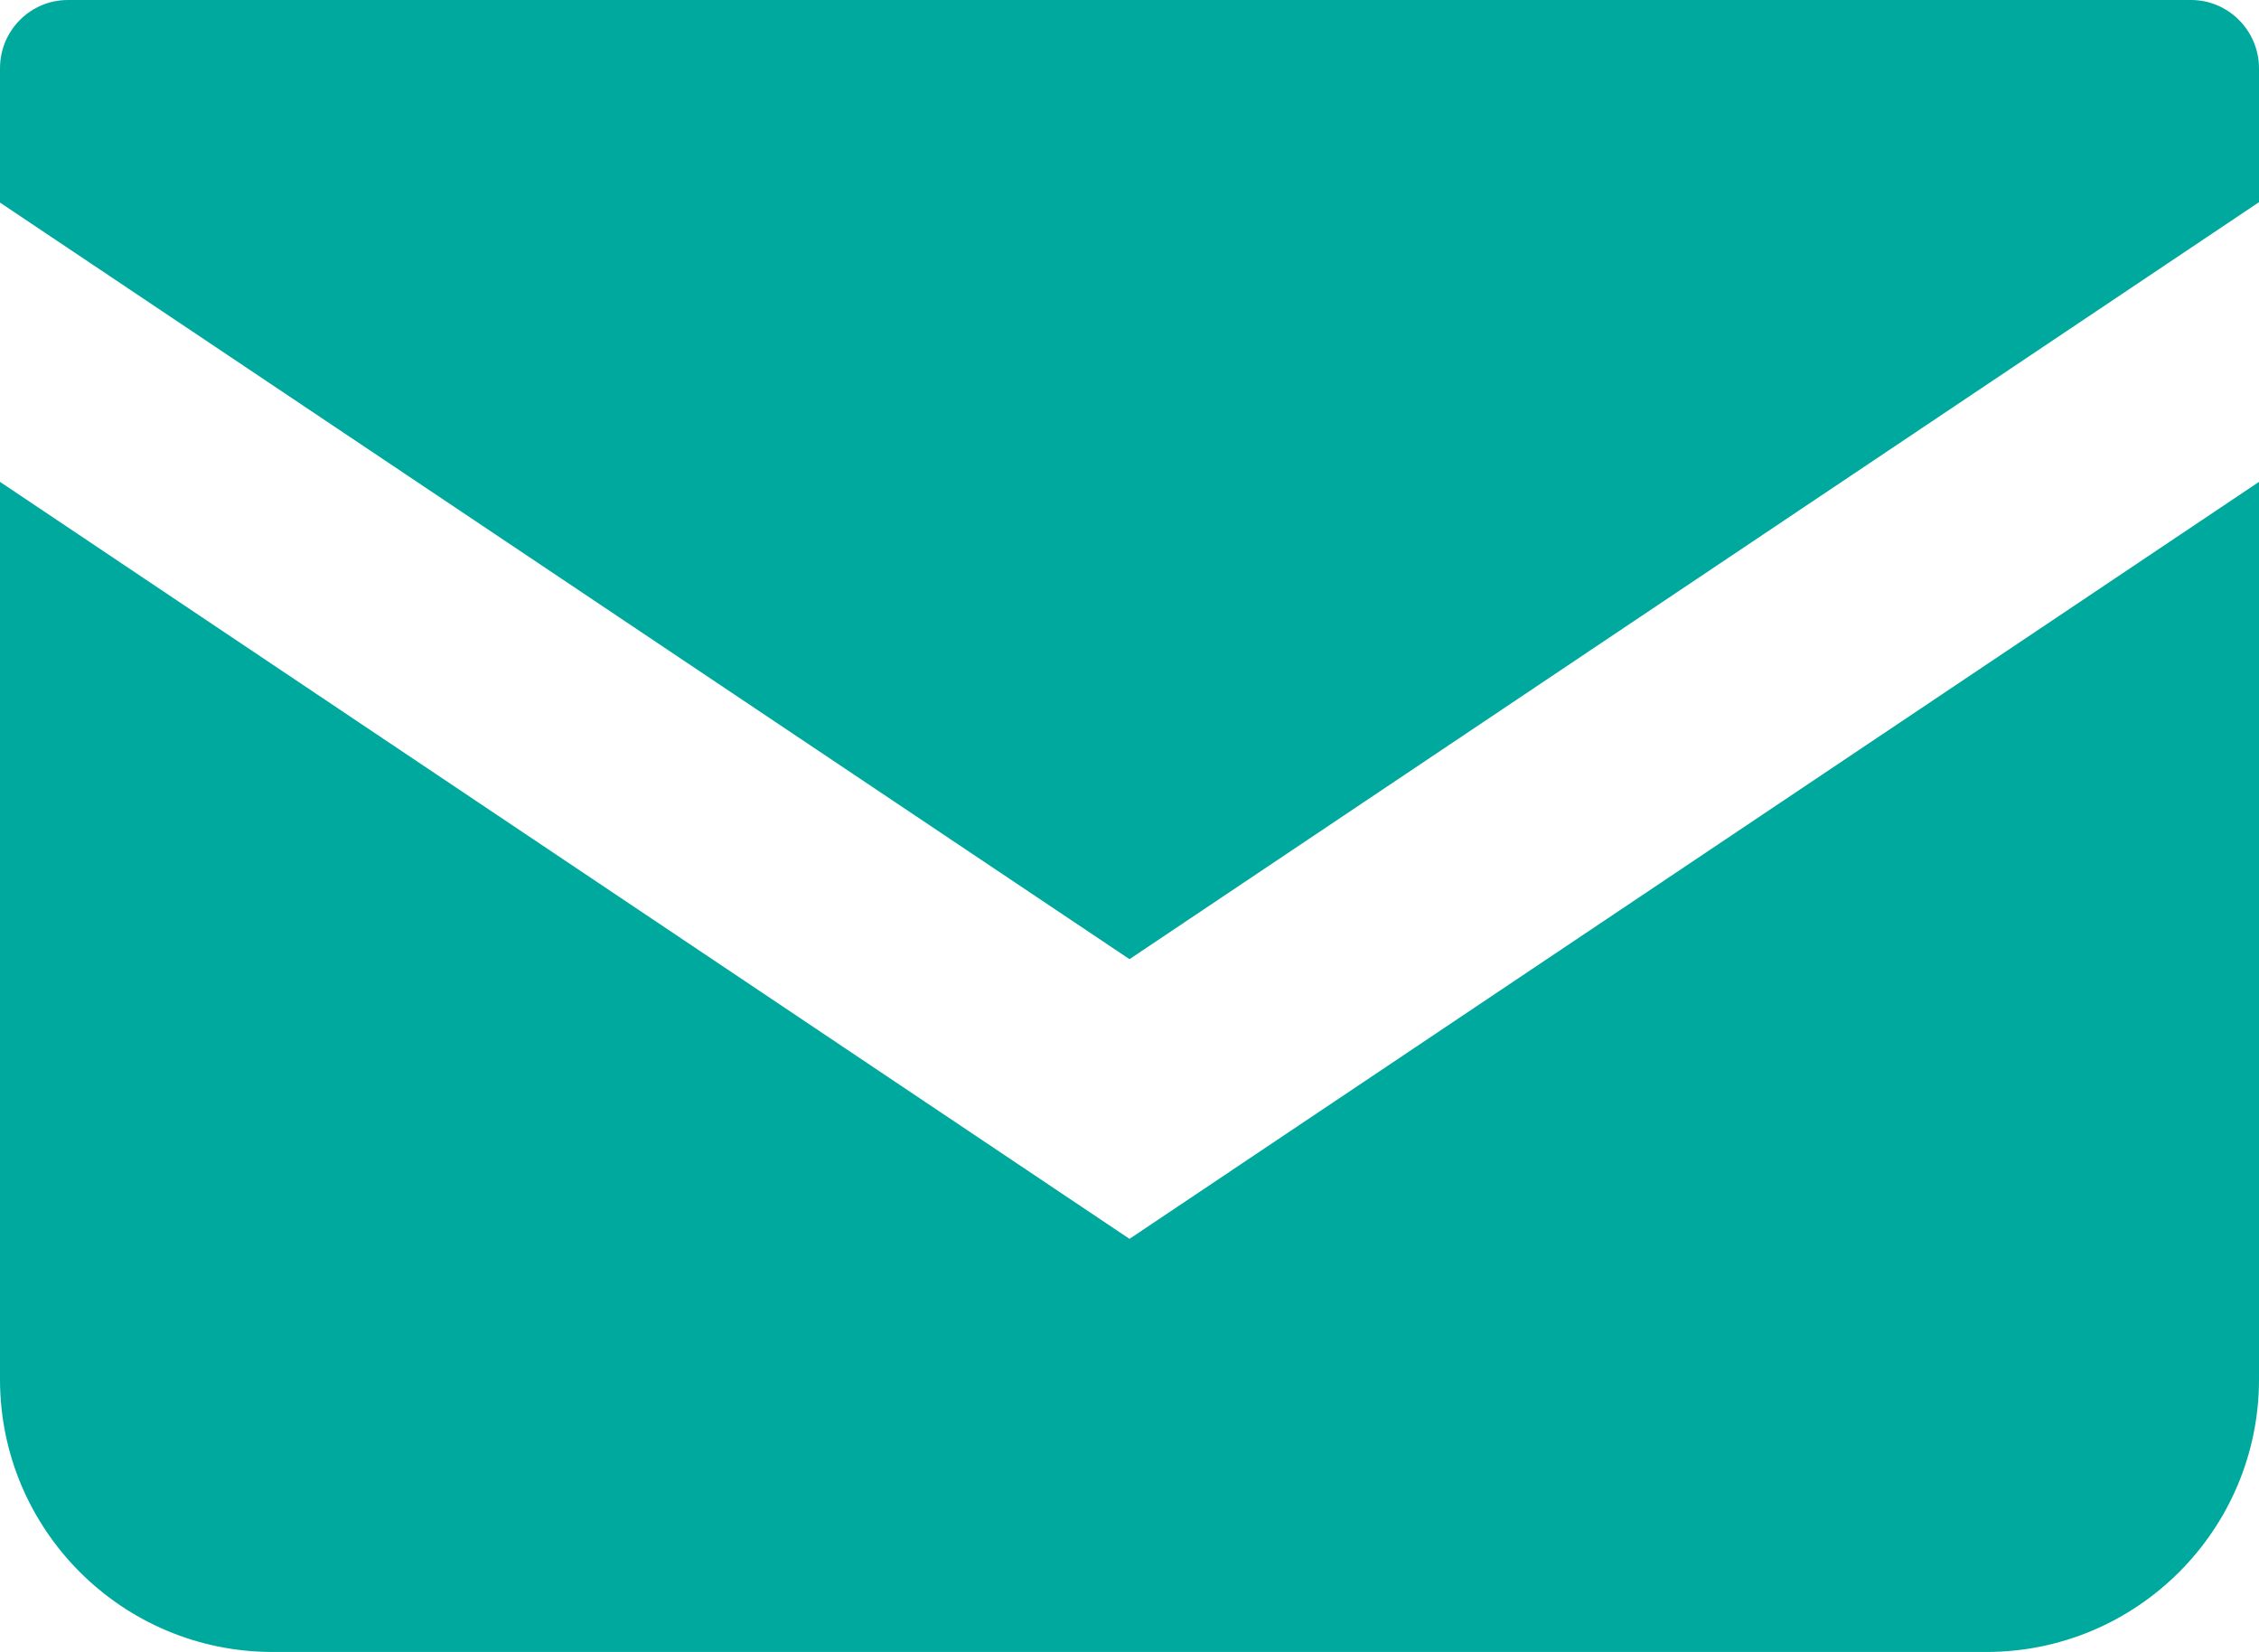
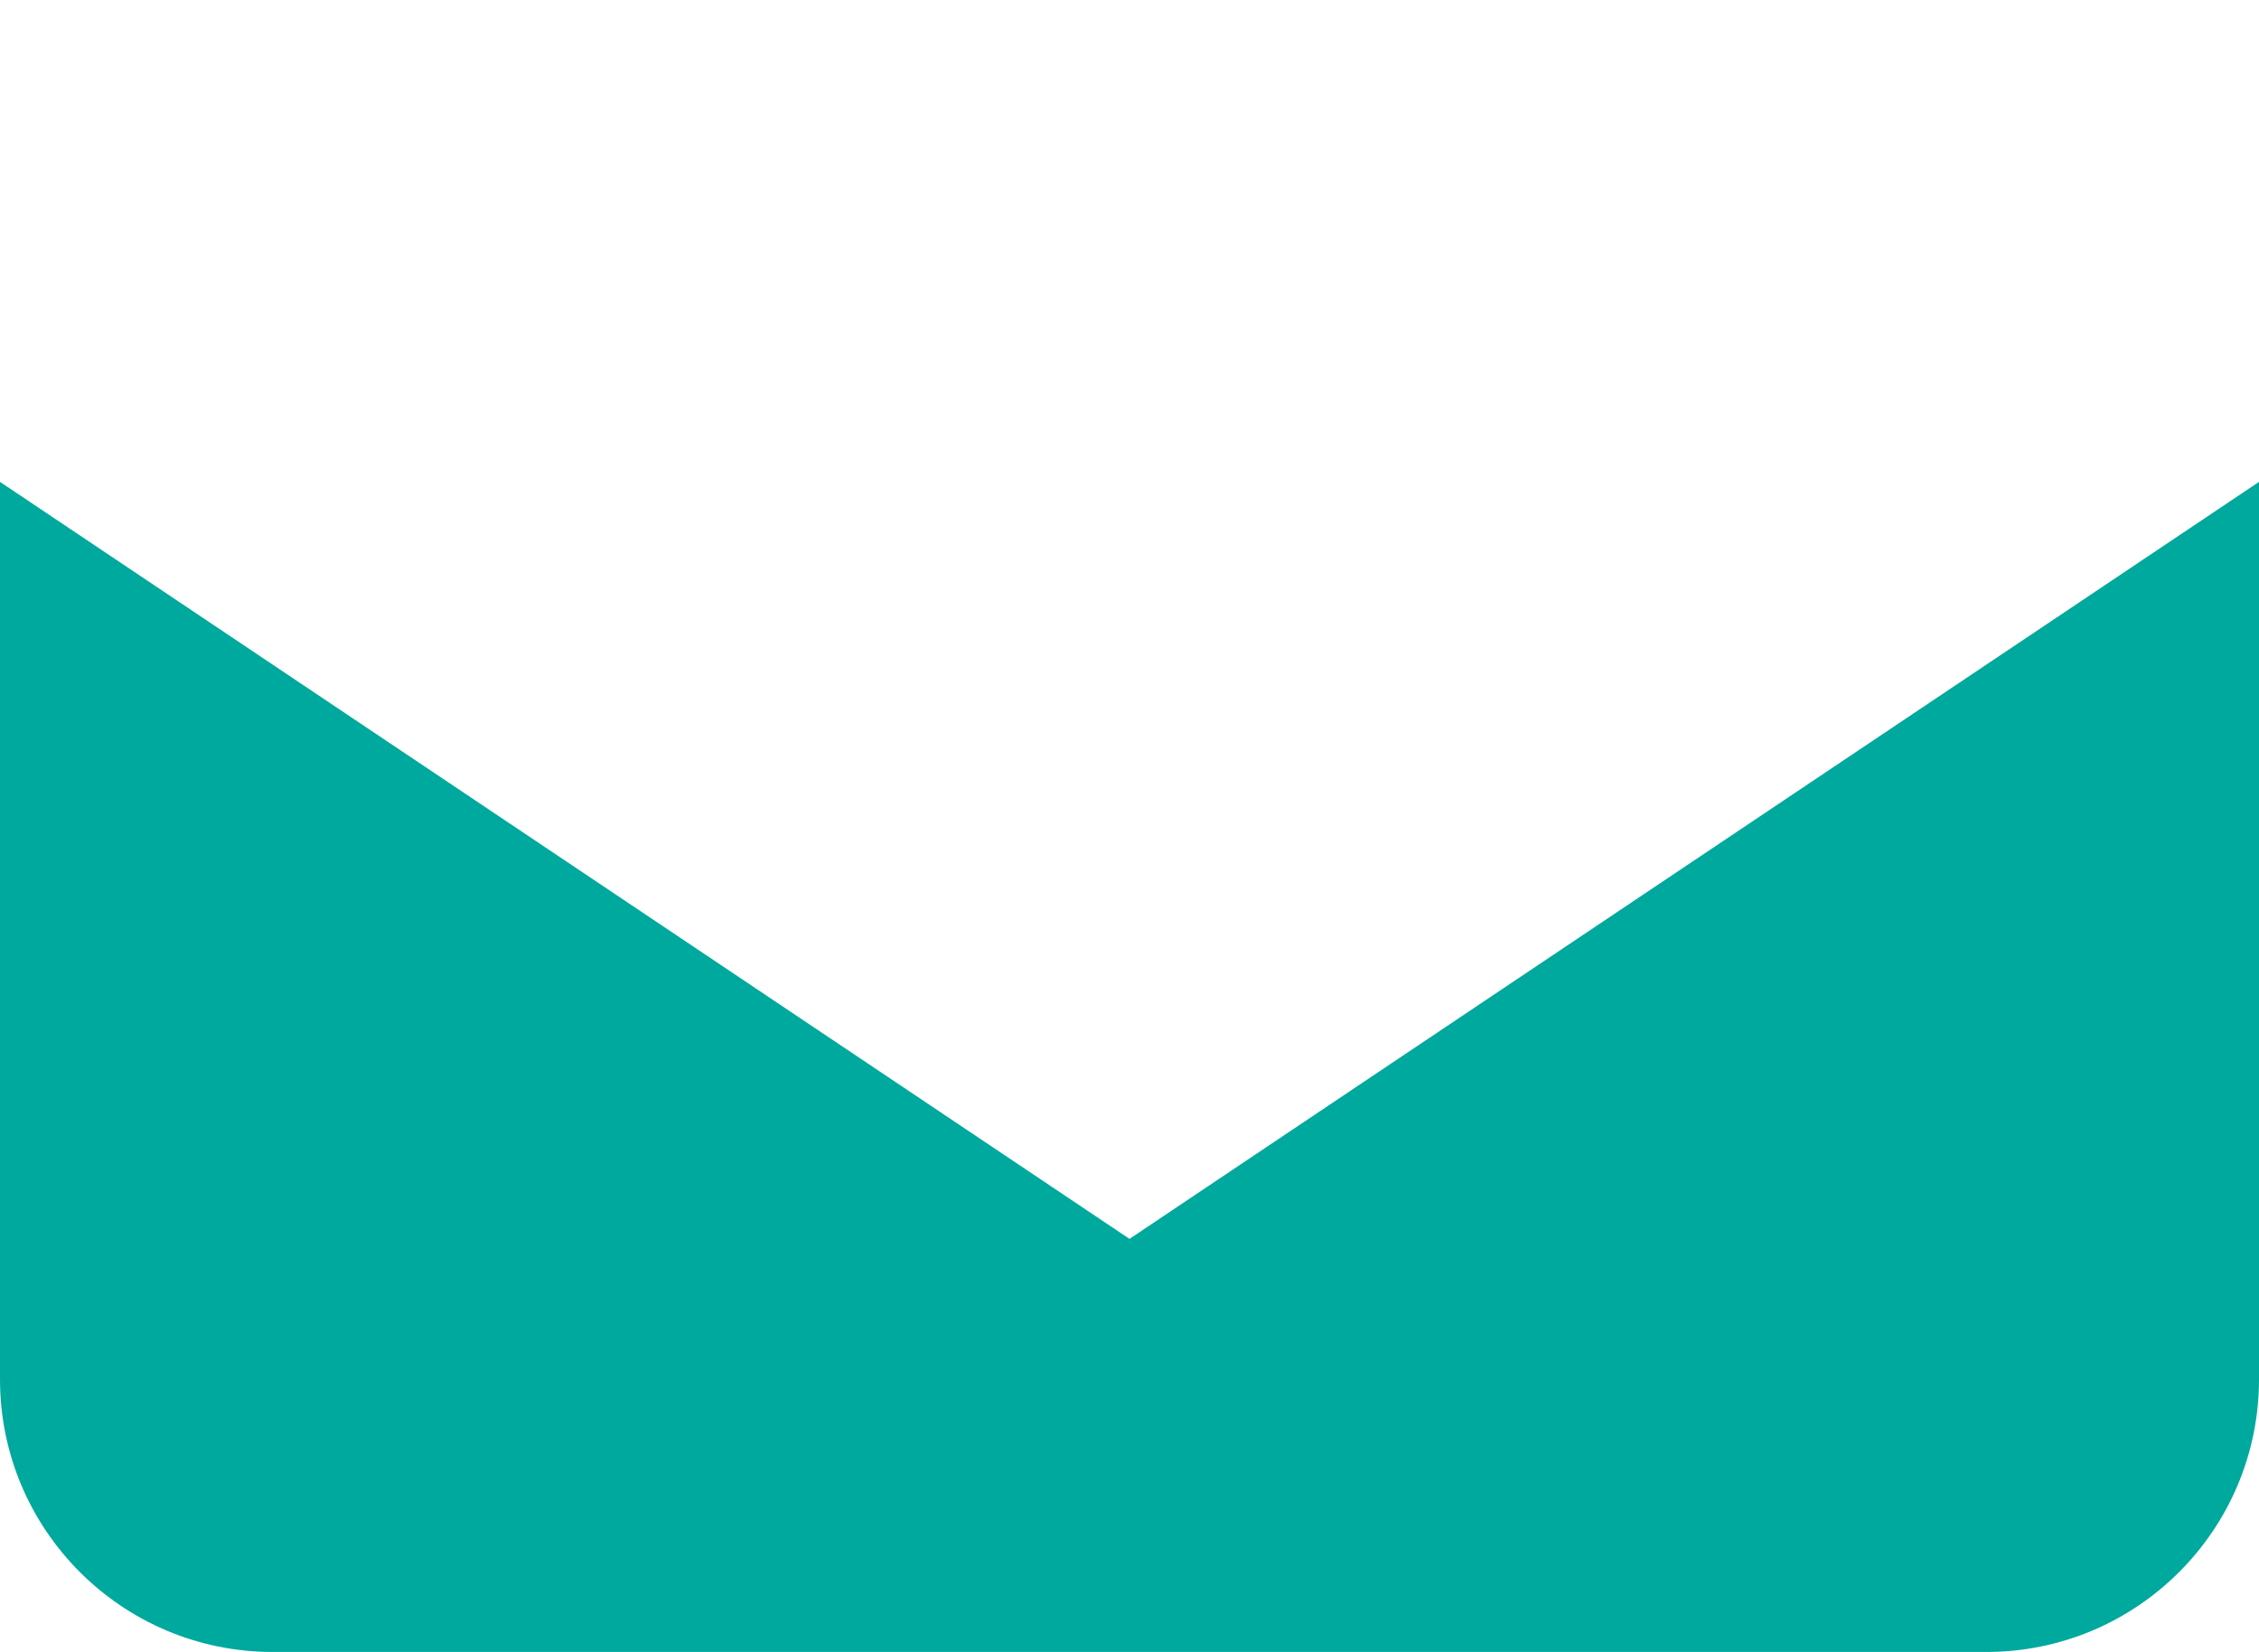
<svg xmlns="http://www.w3.org/2000/svg" id="_イヤー_2" viewBox="0 0 54.2 39.63">
  <defs>
    <style>.cls-1{fill:#00a99d;}</style>
  </defs>
  <g id="_イヤー_1-2">
    <g>
-       <path class="cls-1" d="M52.57,0H1.63C.73,0,0,.73,0,1.64v3.22L27.1,23.01,54.2,4.85V1.64c0-.9-.73-1.64-1.63-1.64Z" />
      <path class="cls-1" d="M0,11.56v21.53c0,3.61,2.93,6.54,6.54,6.54H47.66c3.61,0,6.54-2.93,6.54-6.54V11.56L27.1,29.72,0,11.56Z" />
    </g>
  </g>
</svg>